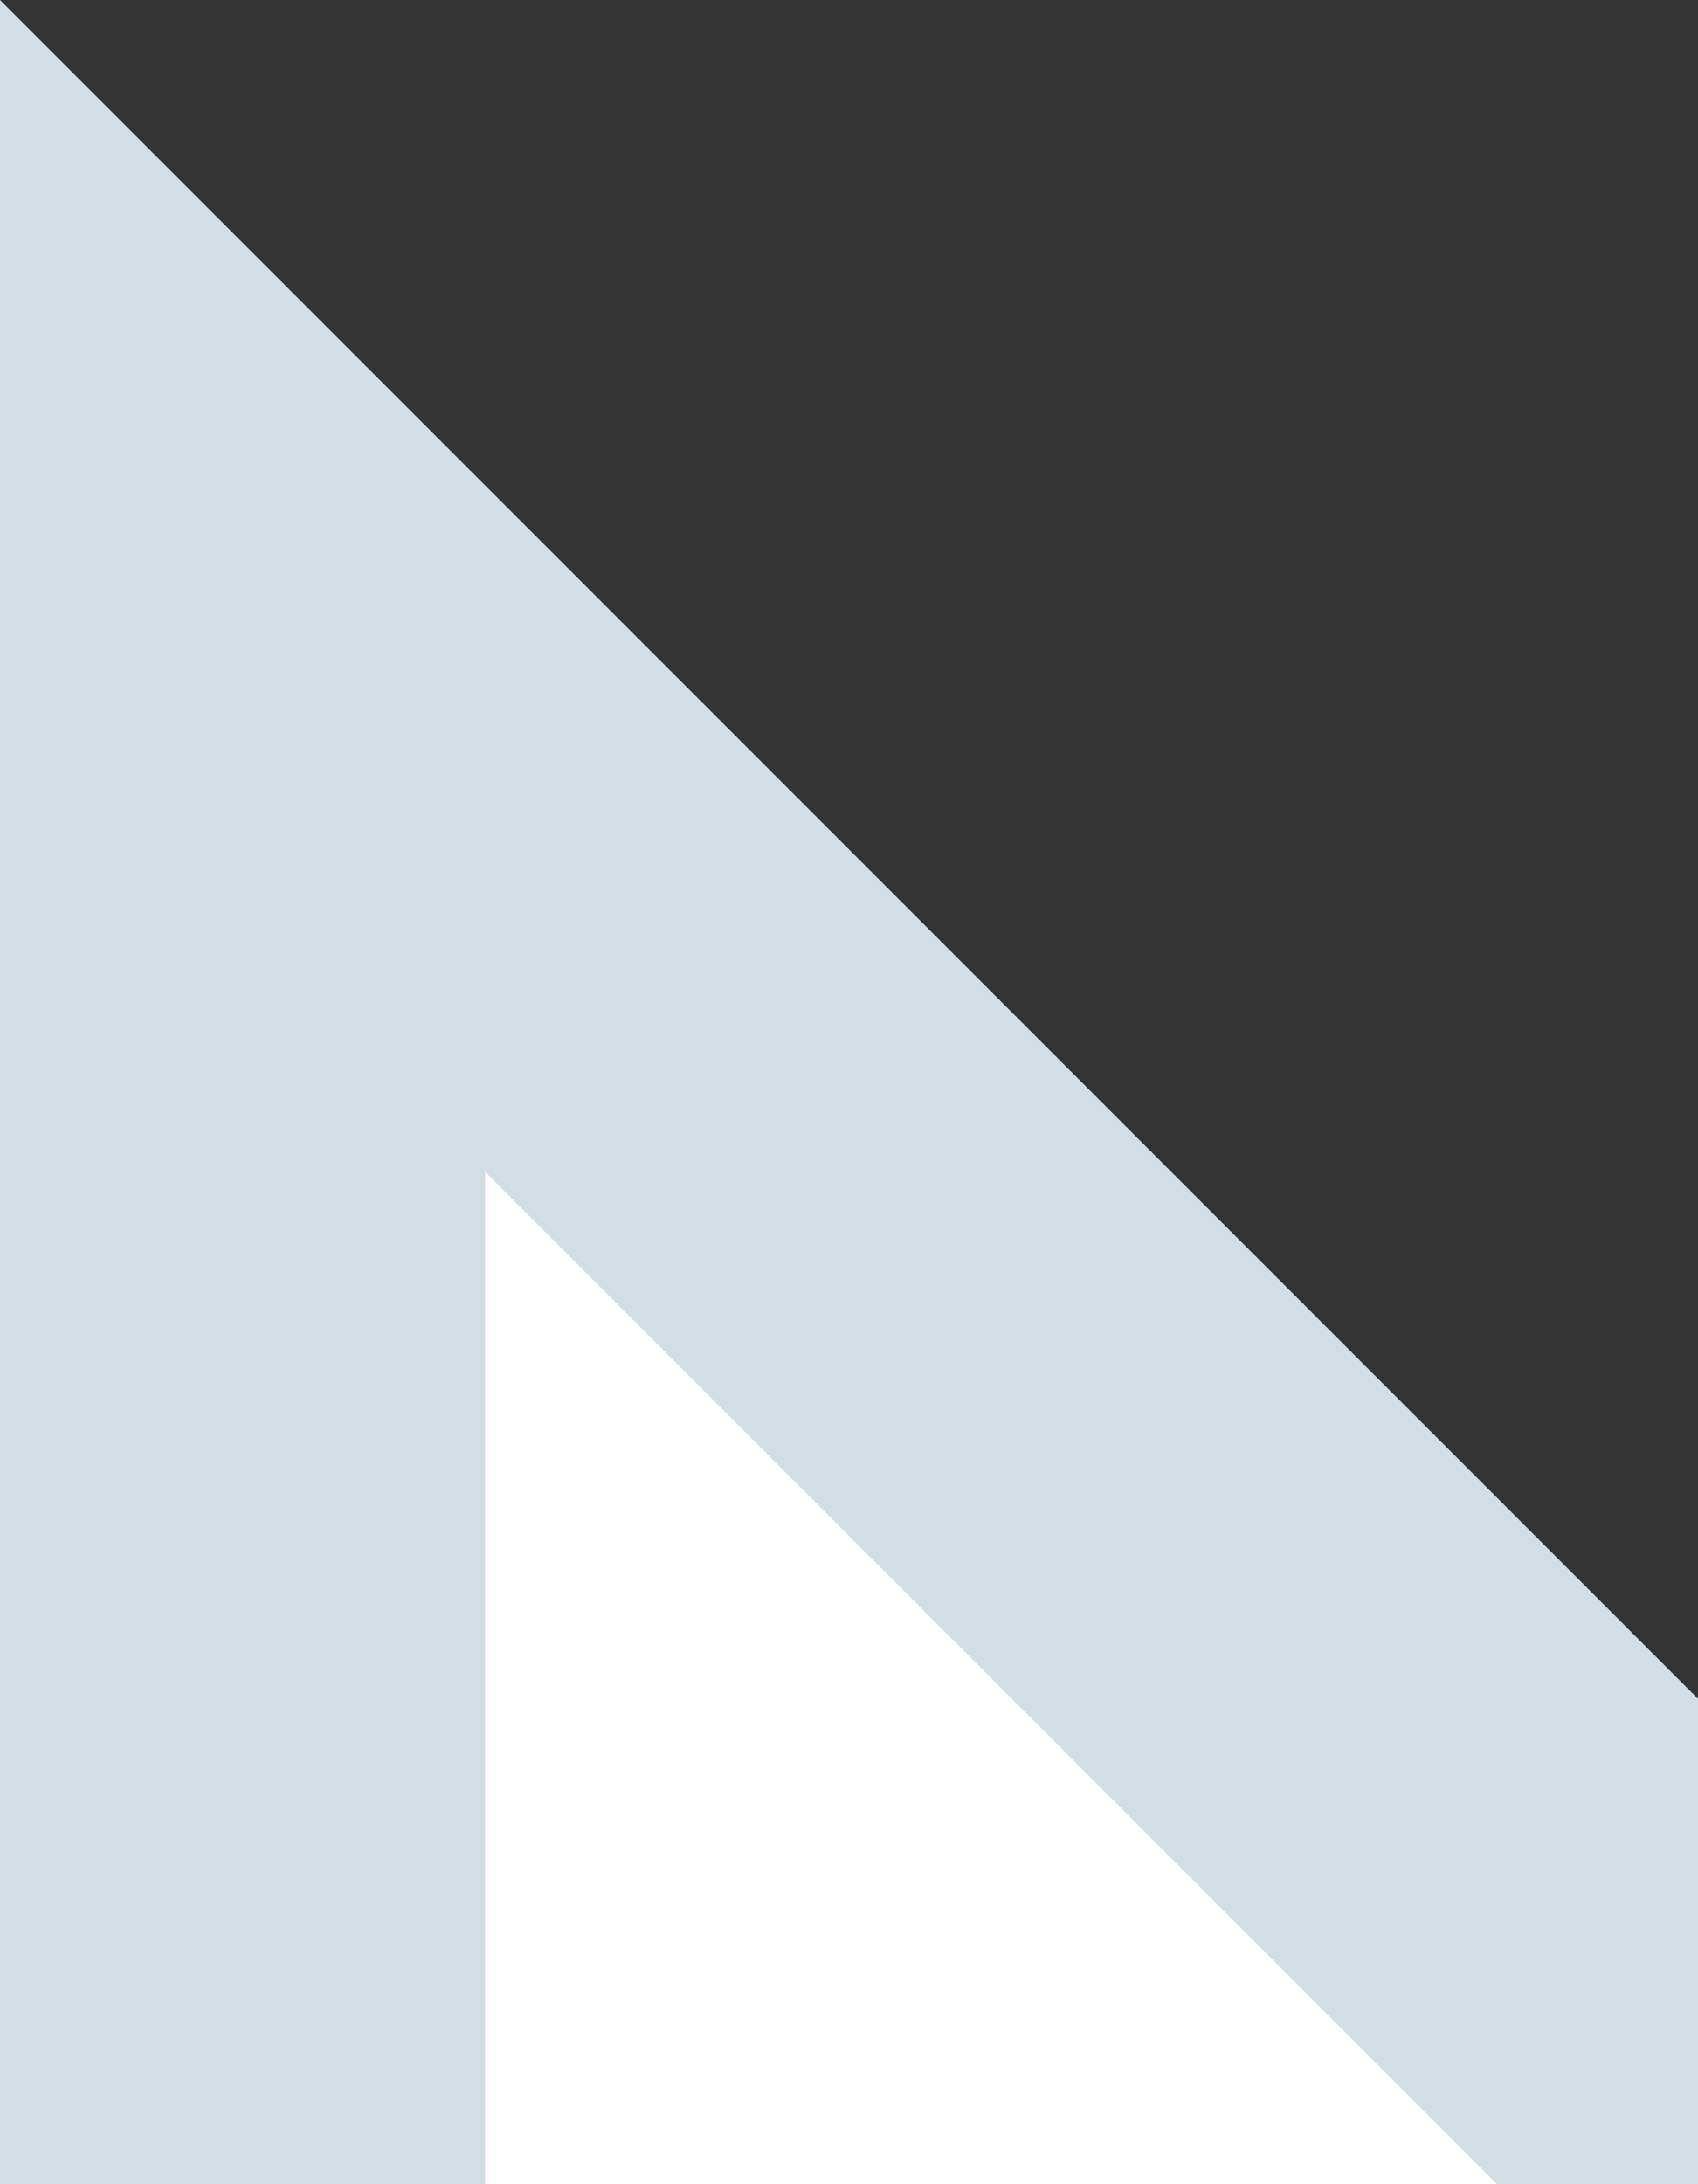
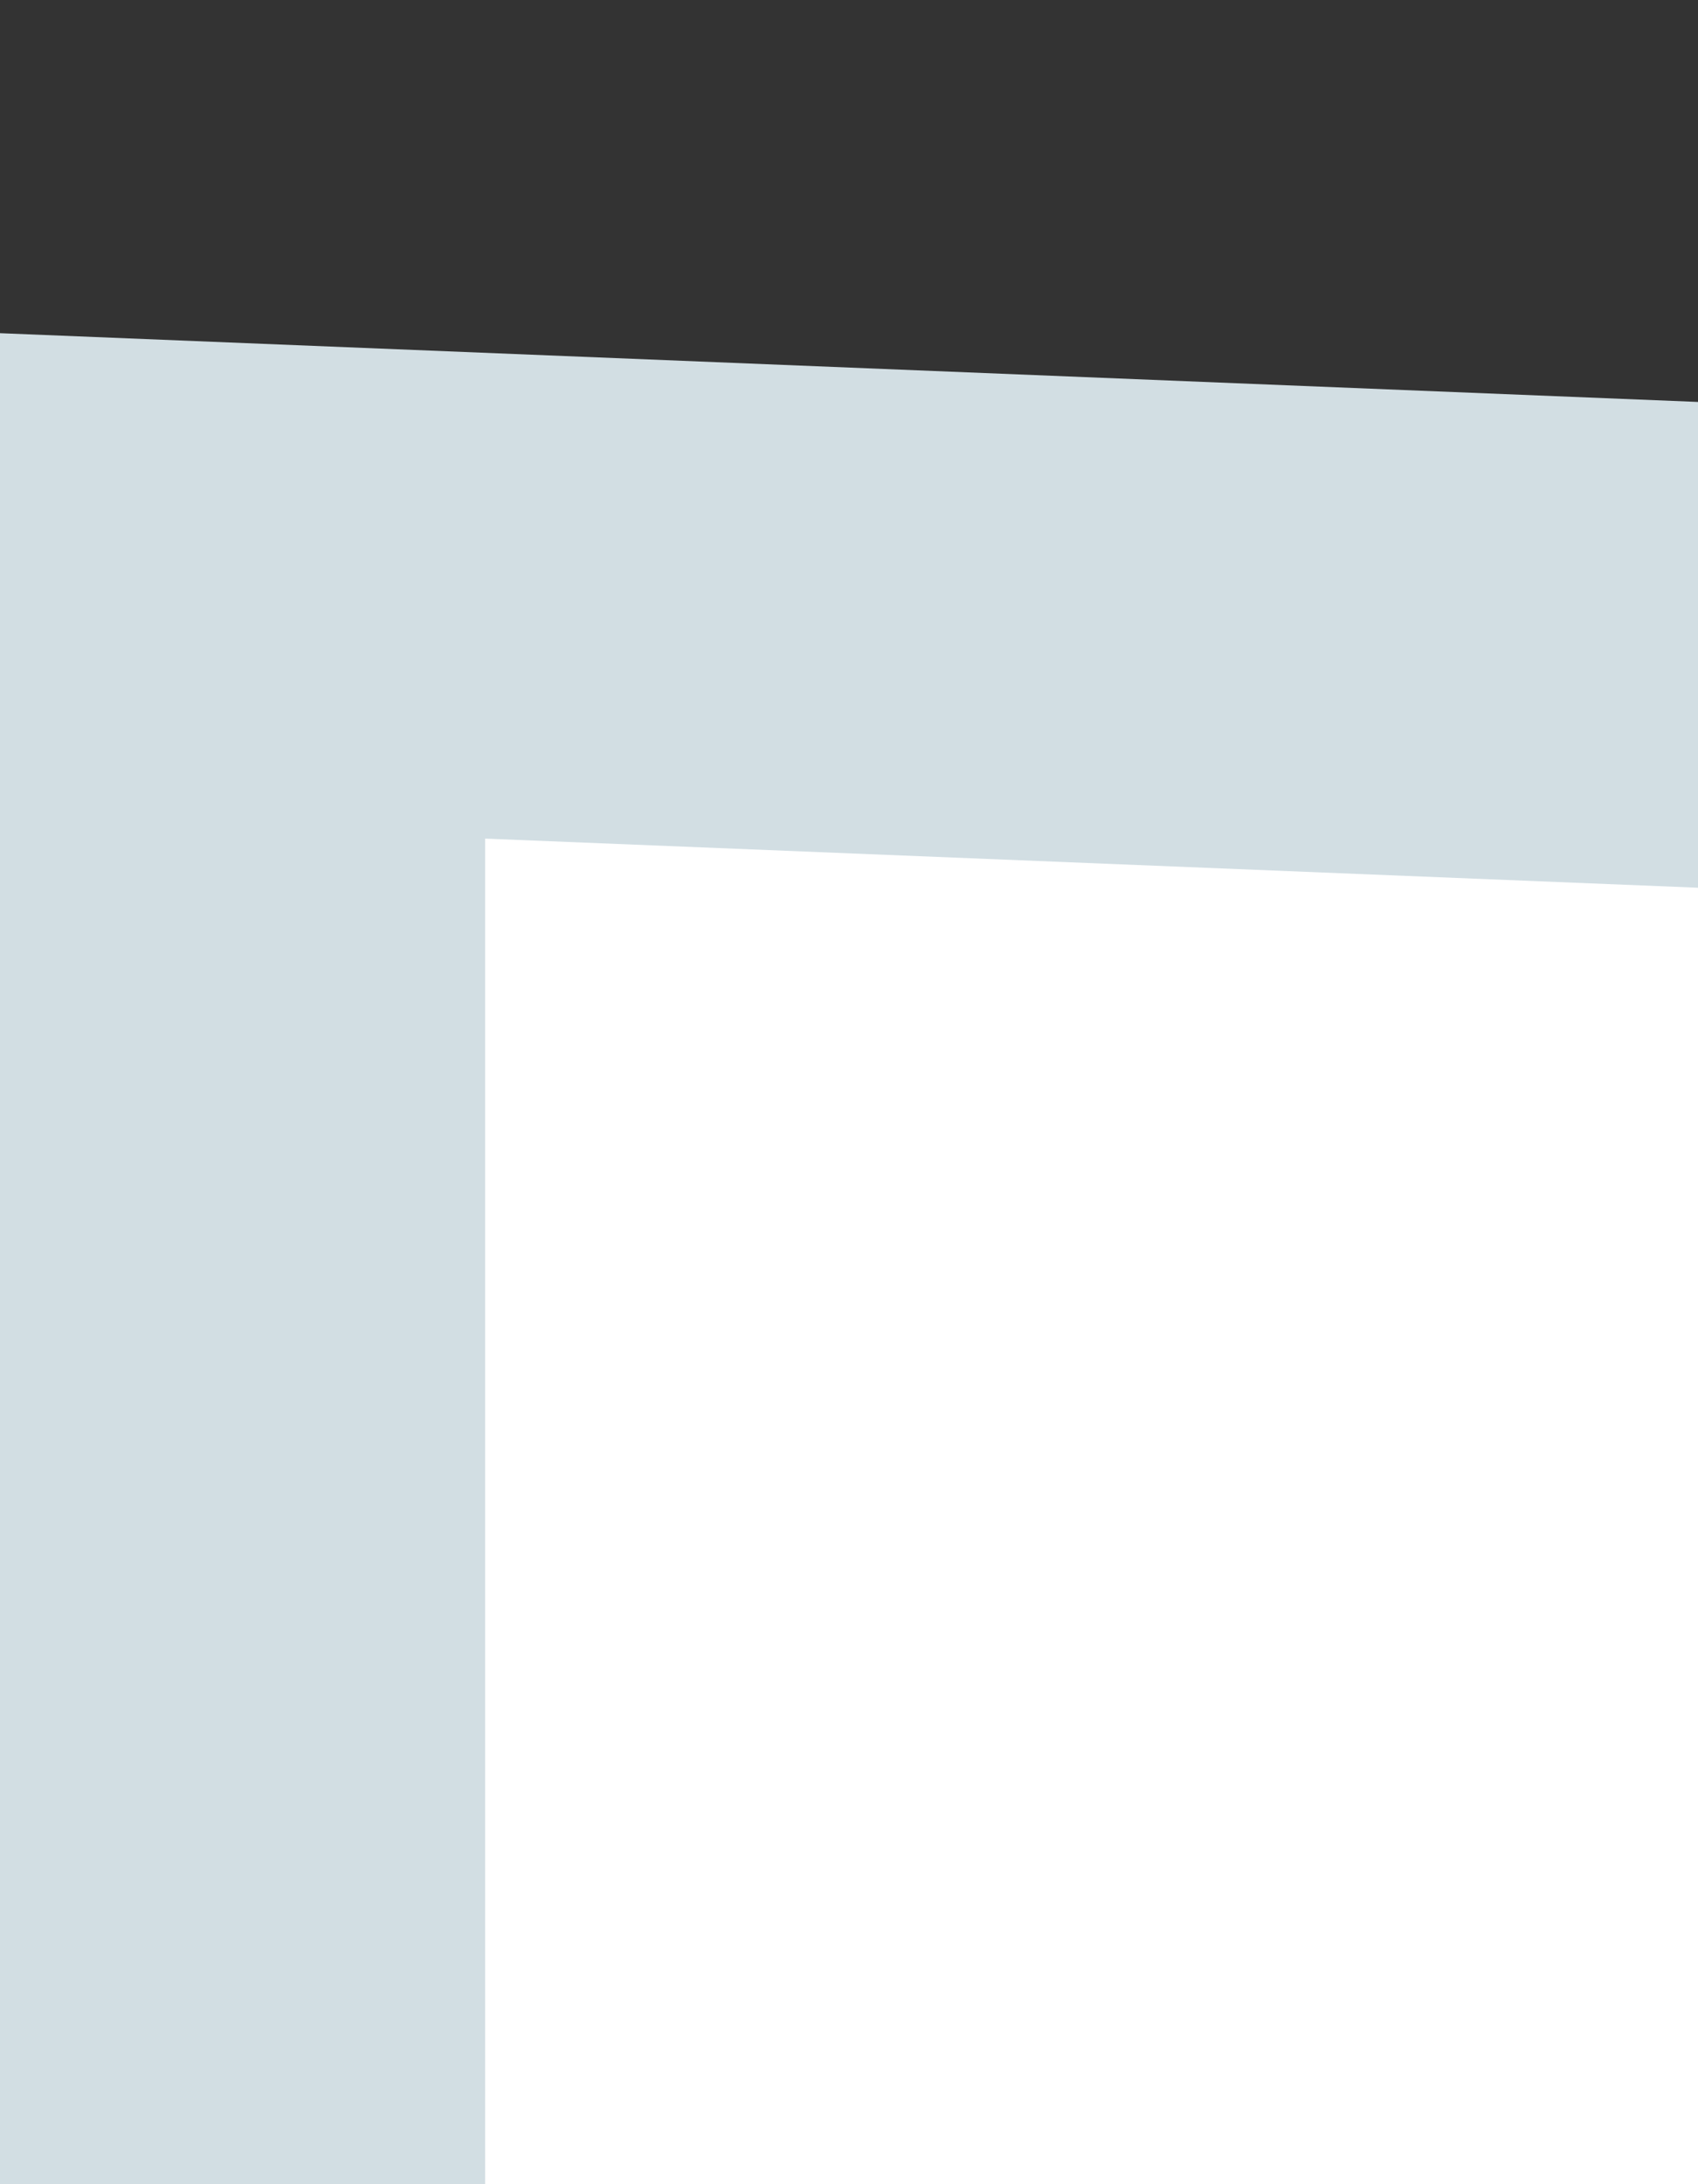
<svg xmlns="http://www.w3.org/2000/svg" width="35px" height="45px" viewBox="0 0 35 45" version="1.1">
  <rect x="0" y="0" width="35" height="45" fill="#333333" stroke="none" />
  <title>resource-quote-fr</title>
  <desc>Created with Sketch.</desc>
  <defs />
  <g id="resource-quote-fr" stroke="none" stroke-width="1" fill="none" fill-rule="evenodd">
-     <path d="M5,12.071 L5,216 C5,232.569 18.431,246 35,246 L695,246 C711.569,246 725,232.569 725,216 L725,70 C725,53.431 711.569,40 695,40 L32.929,40 L5,12.071 Z" id="Combined-Shape" stroke="#D2DEE3" stroke-width="10" fill="#FFFFFF" />
+     <path d="M5,12.071 L5,216 C5,232.569 18.431,246 35,246 L695,246 C711.569,246 725,232.569 725,216 L725,70 C725,53.431 711.569,40 695,40 L5,12.071 Z" id="Combined-Shape" stroke="#D2DEE3" stroke-width="10" fill="#FFFFFF" />
  </g>
</svg>